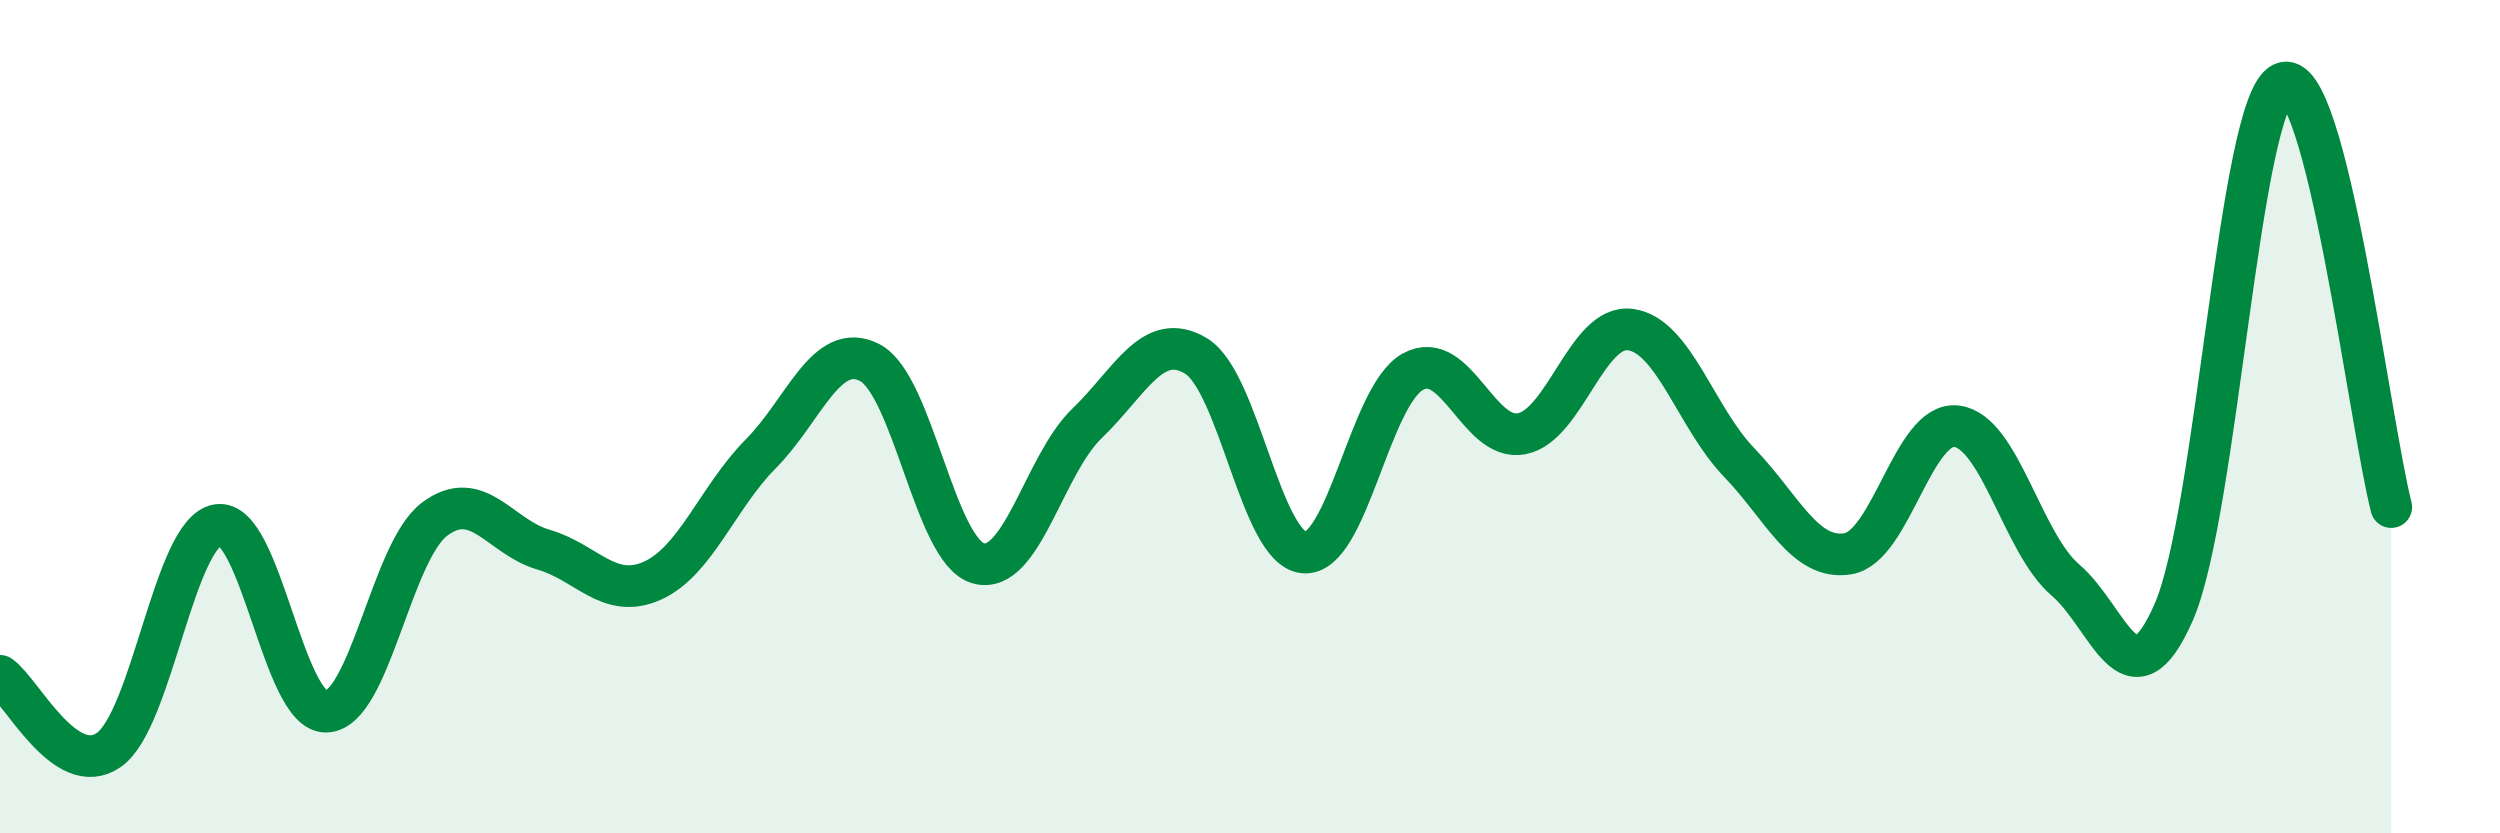
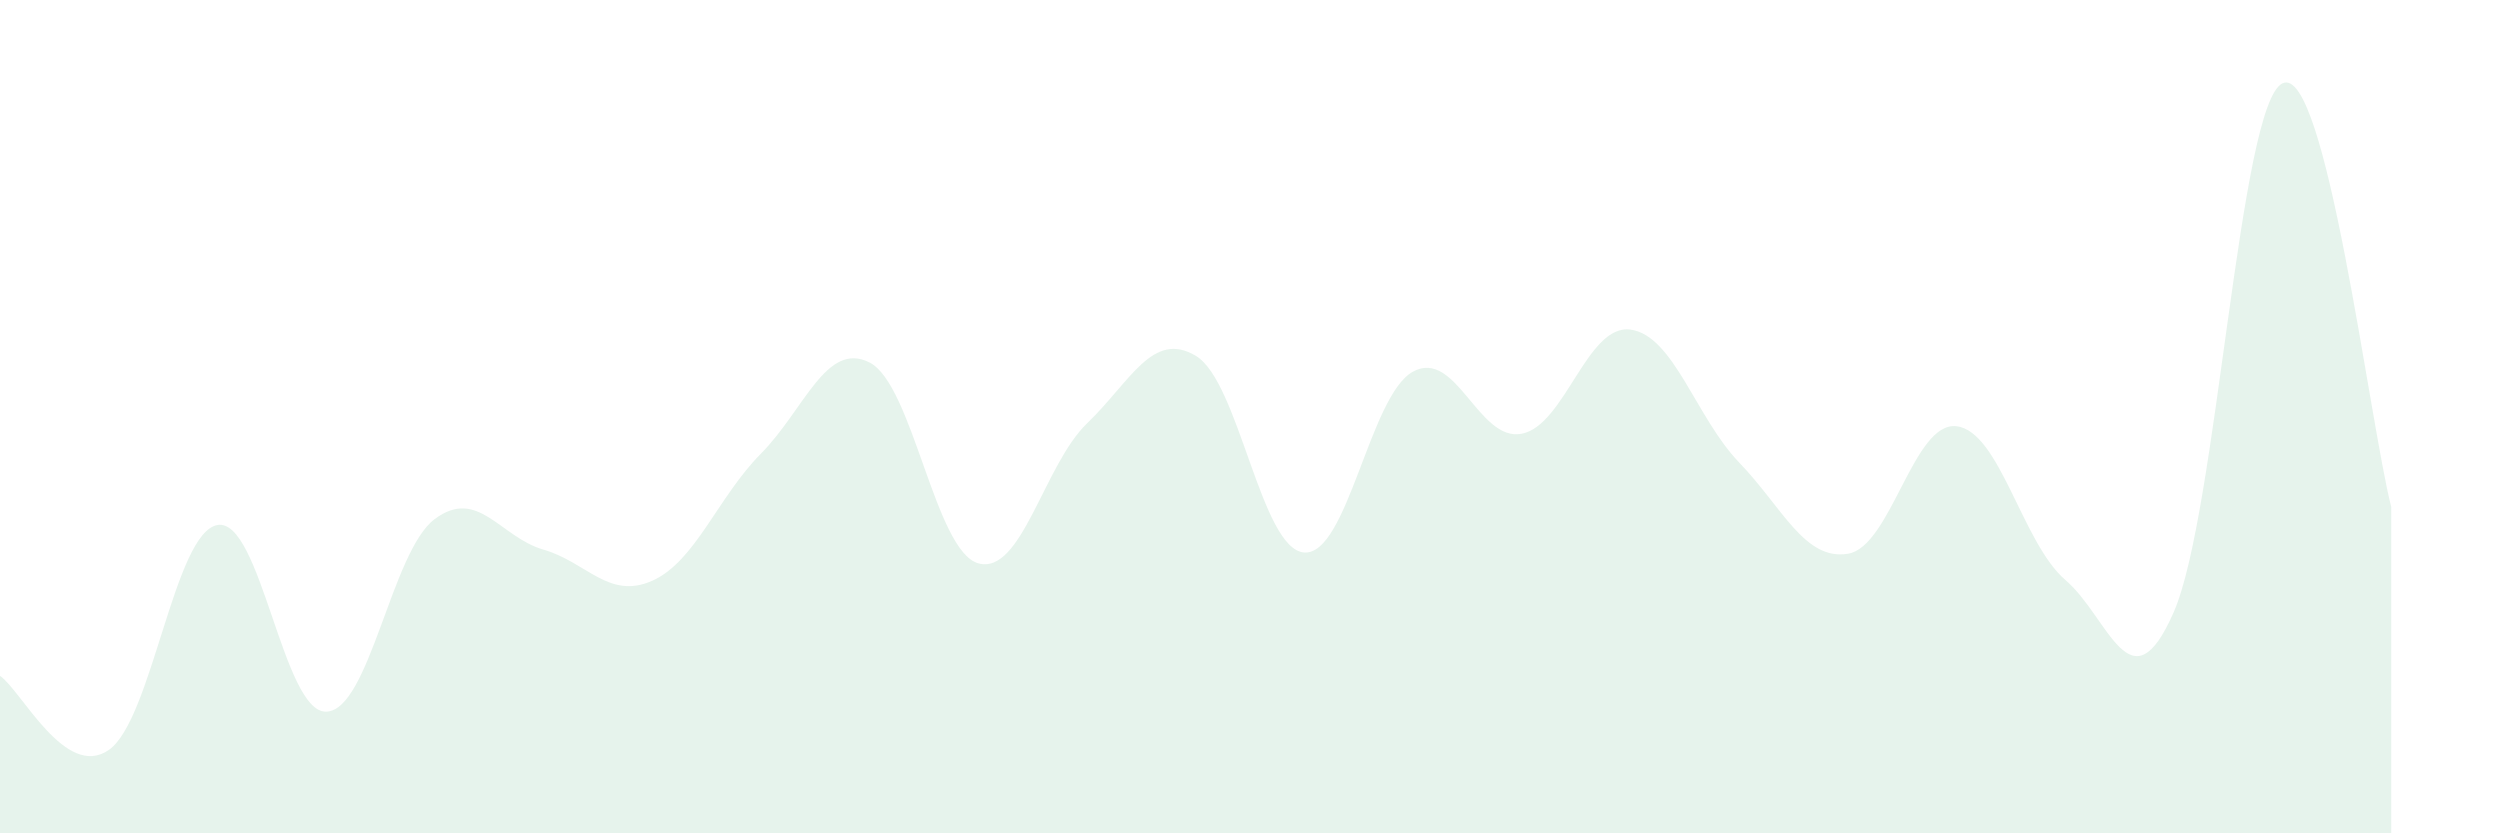
<svg xmlns="http://www.w3.org/2000/svg" width="60" height="20" viewBox="0 0 60 20">
  <path d="M 0,16.22 C 0.52,16.58 1.57,18.72 2.61,18 C 3.65,17.28 4.18,12.78 5.22,12.6 C 6.26,12.42 6.79,17.11 7.83,17.08 C 8.87,17.05 9.39,13.24 10.43,12.46 C 11.47,11.68 12,12.89 13.04,13.19 C 14.08,13.49 14.61,14.4 15.65,13.94 C 16.69,13.48 17.22,11.94 18.26,10.89 C 19.3,9.84 19.83,8.17 20.87,8.7 C 21.91,9.23 22.44,13.23 23.48,13.52 C 24.52,13.81 25.05,11.16 26.09,10.16 C 27.13,9.16 27.66,7.92 28.7,8.54 C 29.74,9.16 30.26,13.18 31.3,13.26 C 32.34,13.34 32.87,9.49 33.91,8.92 C 34.95,8.35 35.48,10.61 36.52,10.41 C 37.56,10.21 38.09,7.77 39.13,7.91 C 40.17,8.05 40.7,10.02 41.74,11.1 C 42.78,12.18 43.31,13.46 44.35,13.29 C 45.39,13.12 45.92,10.1 46.96,10.23 C 48,10.36 48.53,13.03 49.57,13.92 C 50.61,14.81 51.13,17.07 52.17,14.69 C 53.21,12.31 53.74,2.5 54.78,2 C 55.82,1.5 56.87,10.14 57.39,12.17L57.39 20L0 20Z" fill="#008740" opacity="0.1" stroke-linecap="round" stroke-linejoin="round" />
-   <path d="M 0,16.22 C 0.52,16.58 1.57,18.72 2.61,18 C 3.65,17.28 4.18,12.78 5.22,12.6 C 6.26,12.42 6.79,17.11 7.83,17.08 C 8.87,17.05 9.39,13.24 10.43,12.46 C 11.47,11.68 12,12.89 13.04,13.19 C 14.08,13.49 14.61,14.4 15.65,13.94 C 16.69,13.48 17.22,11.94 18.26,10.89 C 19.3,9.84 19.83,8.17 20.87,8.7 C 21.91,9.23 22.44,13.23 23.48,13.52 C 24.52,13.81 25.05,11.16 26.09,10.16 C 27.13,9.16 27.66,7.92 28.7,8.54 C 29.74,9.16 30.26,13.18 31.3,13.26 C 32.34,13.34 32.87,9.49 33.91,8.92 C 34.95,8.35 35.48,10.61 36.52,10.41 C 37.56,10.21 38.09,7.77 39.13,7.91 C 40.17,8.05 40.7,10.02 41.74,11.1 C 42.78,12.18 43.31,13.46 44.35,13.29 C 45.39,13.12 45.92,10.1 46.96,10.23 C 48,10.36 48.53,13.03 49.57,13.92 C 50.61,14.81 51.13,17.07 52.17,14.69 C 53.21,12.31 53.74,2.5 54.78,2 C 55.82,1.5 56.87,10.14 57.39,12.17" stroke="#008740" stroke-width="1" fill="none" stroke-linecap="round" stroke-linejoin="round" />
</svg>